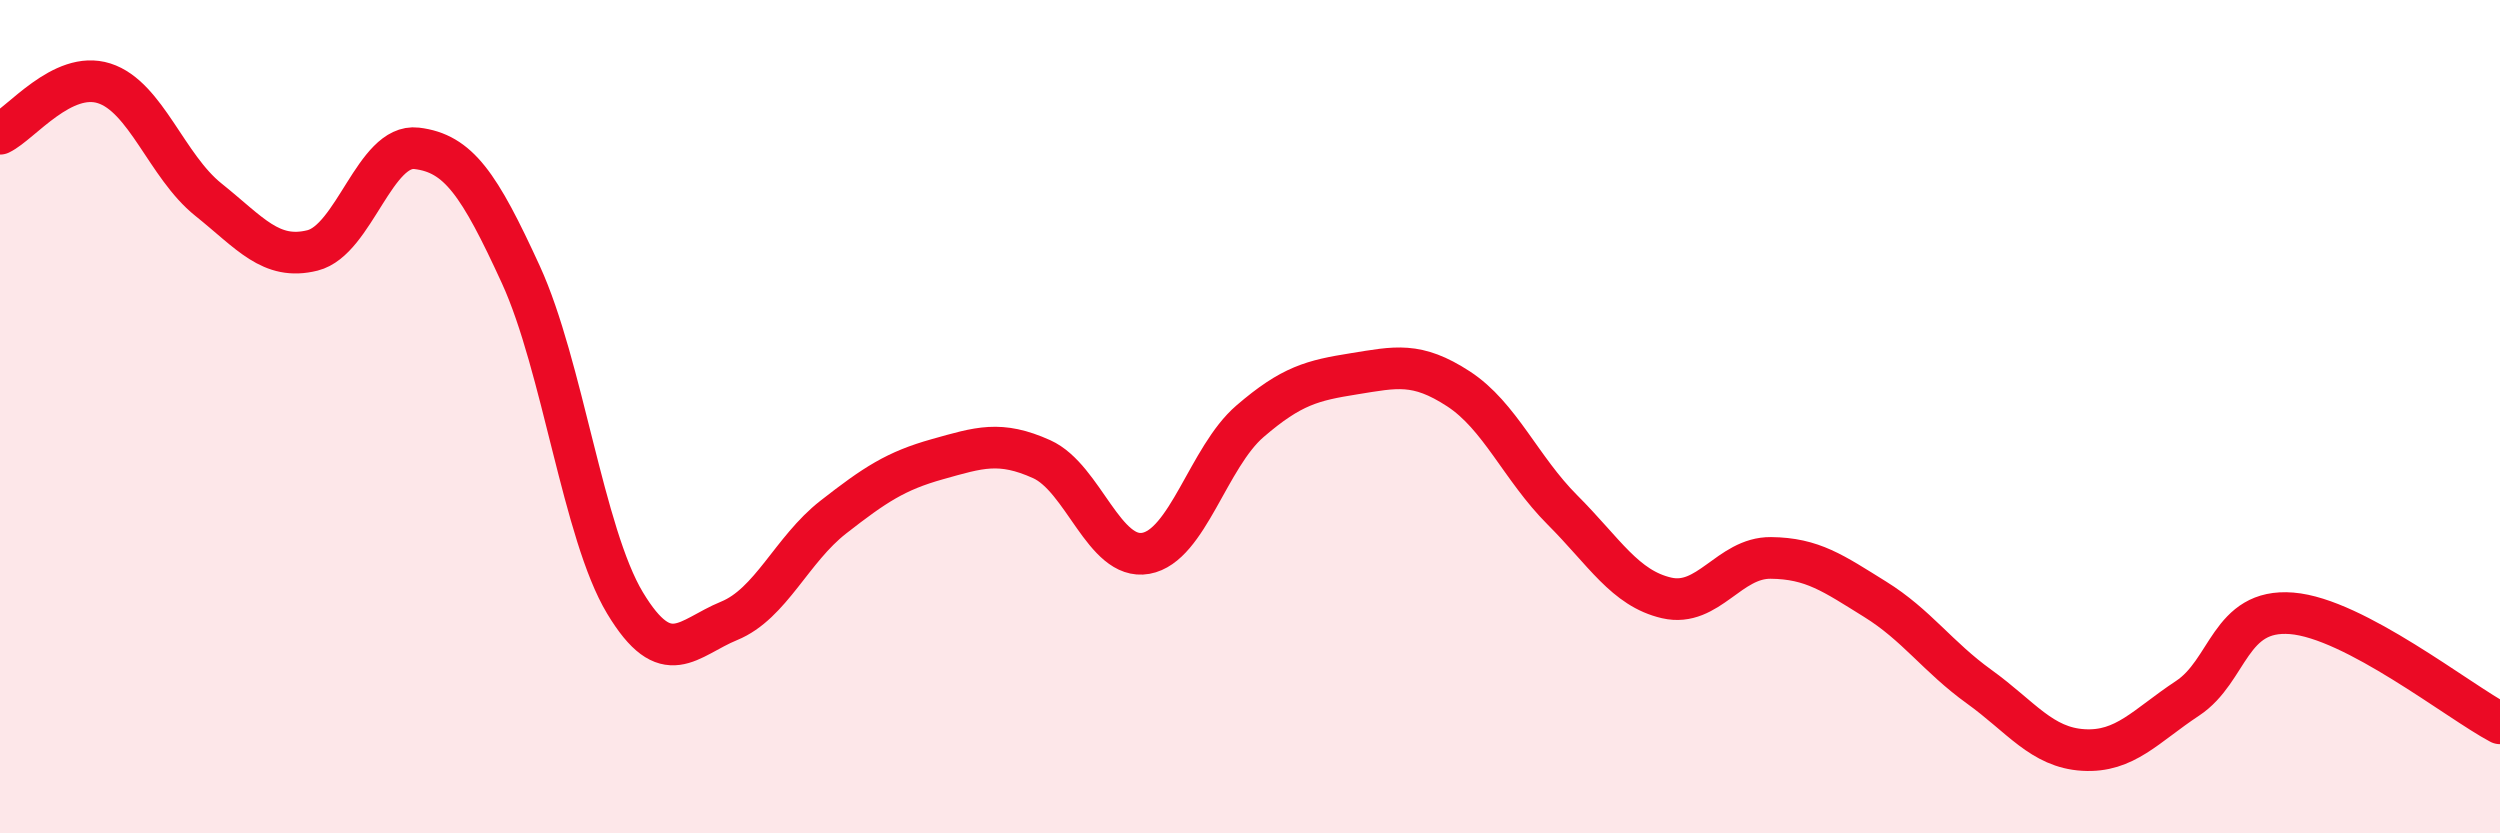
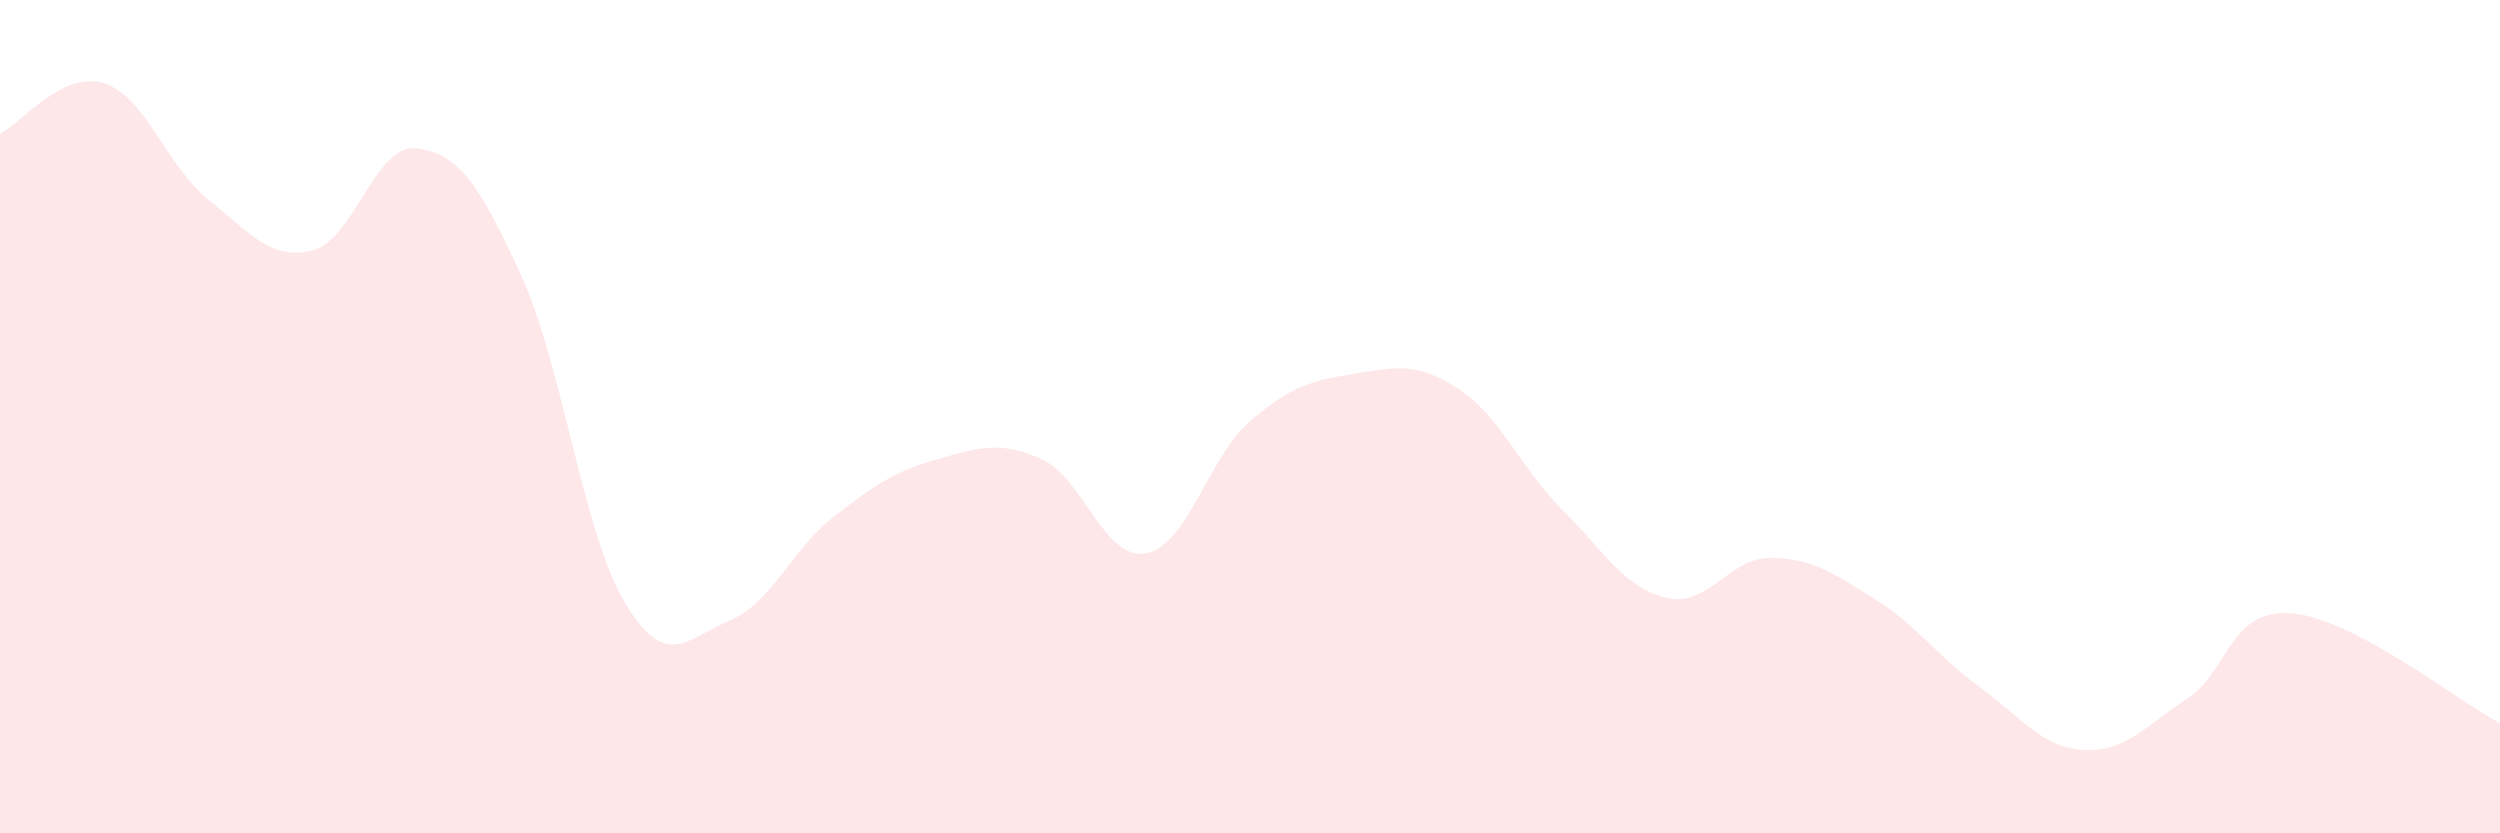
<svg xmlns="http://www.w3.org/2000/svg" width="60" height="20" viewBox="0 0 60 20">
  <path d="M 0,3.21 C 0.5,2.97 1.5,1.68 2.5,2 C 3.5,2.32 4,3.99 5,4.79 C 6,5.59 6.5,6.26 7.5,6.01 C 8.5,5.76 9,3.44 10,3.56 C 11,3.68 11.5,4.41 12.5,6.59 C 13.5,8.77 14,12.81 15,14.47 C 16,16.13 16.5,15.31 17.5,14.9 C 18.5,14.49 19,13.19 20,12.41 C 21,11.63 21.5,11.3 22.5,11.02 C 23.5,10.74 24,10.57 25,11.02 C 26,11.47 26.5,13.46 27.5,13.28 C 28.5,13.1 29,10.97 30,10.11 C 31,9.25 31.5,9.13 32.5,8.97 C 33.5,8.81 34,8.68 35,9.33 C 36,9.98 36.5,11.24 37.5,12.24 C 38.5,13.24 39,14.12 40,14.35 C 41,14.58 41.5,13.38 42.5,13.39 C 43.5,13.4 44,13.76 45,14.38 C 46,15 46.5,15.76 47.5,16.48 C 48.5,17.2 49,17.94 50,18 C 51,18.06 51.5,17.42 52.5,16.76 C 53.5,16.1 53.5,14.6 55,14.72 C 56.5,14.84 59,16.83 60,17.36L60 20L0 20Z" fill="#EB0A25" opacity="0.1" stroke-linecap="round" stroke-linejoin="round" />
-   <path d="M 0,3.21 C 0.5,2.97 1.5,1.68 2.5,2 C 3.5,2.32 4,3.99 5,4.79 C 6,5.59 6.5,6.26 7.5,6.01 C 8.5,5.76 9,3.44 10,3.56 C 11,3.68 11.5,4.41 12.5,6.59 C 13.5,8.77 14,12.81 15,14.47 C 16,16.13 16.5,15.31 17.5,14.9 C 18.5,14.49 19,13.19 20,12.41 C 21,11.63 21.5,11.3 22.5,11.02 C 23.5,10.74 24,10.57 25,11.02 C 26,11.47 26.5,13.46 27.5,13.28 C 28.5,13.1 29,10.97 30,10.11 C 31,9.25 31.5,9.13 32.5,8.97 C 33.5,8.81 34,8.68 35,9.33 C 36,9.98 36.5,11.24 37.5,12.24 C 38.5,13.24 39,14.12 40,14.35 C 41,14.58 41.5,13.38 42.5,13.39 C 43.5,13.4 44,13.76 45,14.38 C 46,15 46.5,15.76 47.5,16.48 C 48.5,17.2 49,17.94 50,18 C 51,18.06 51.5,17.42 52.5,16.76 C 53.5,16.1 53.5,14.6 55,14.72 C 56.5,14.84 59,16.83 60,17.36" stroke="#EB0A25" stroke-width="1" fill="none" stroke-linecap="round" stroke-linejoin="round" />
</svg>